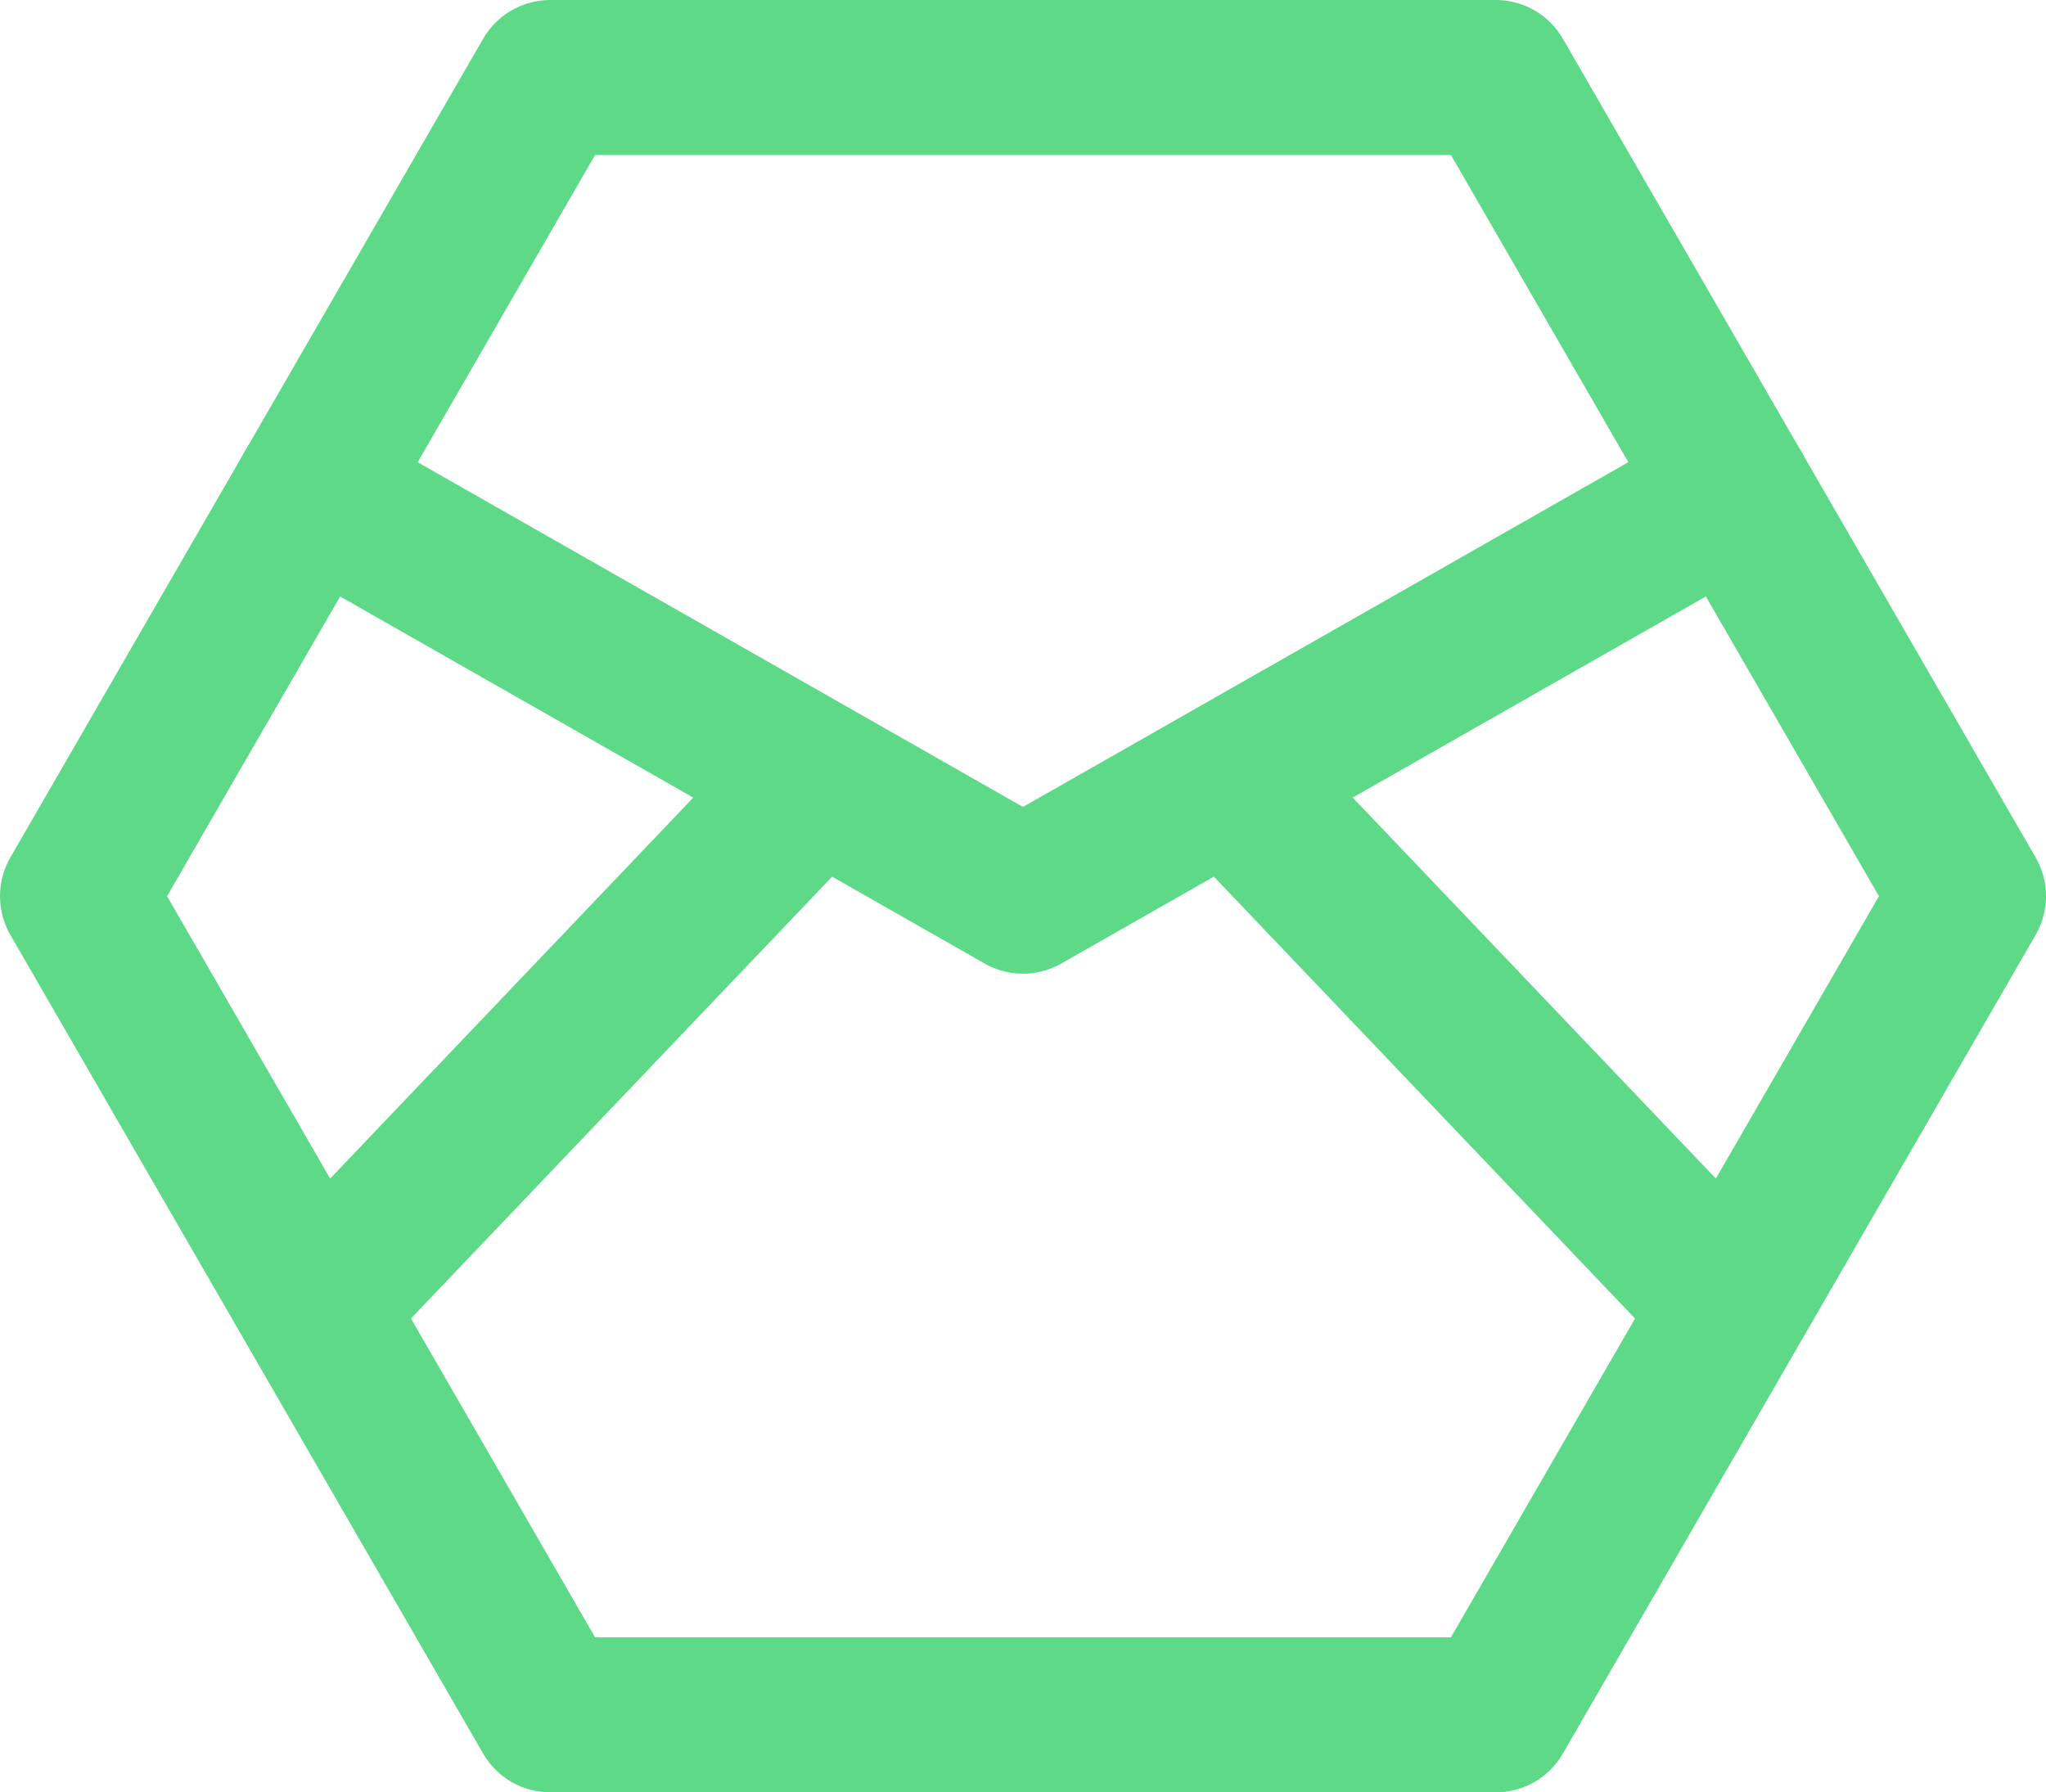
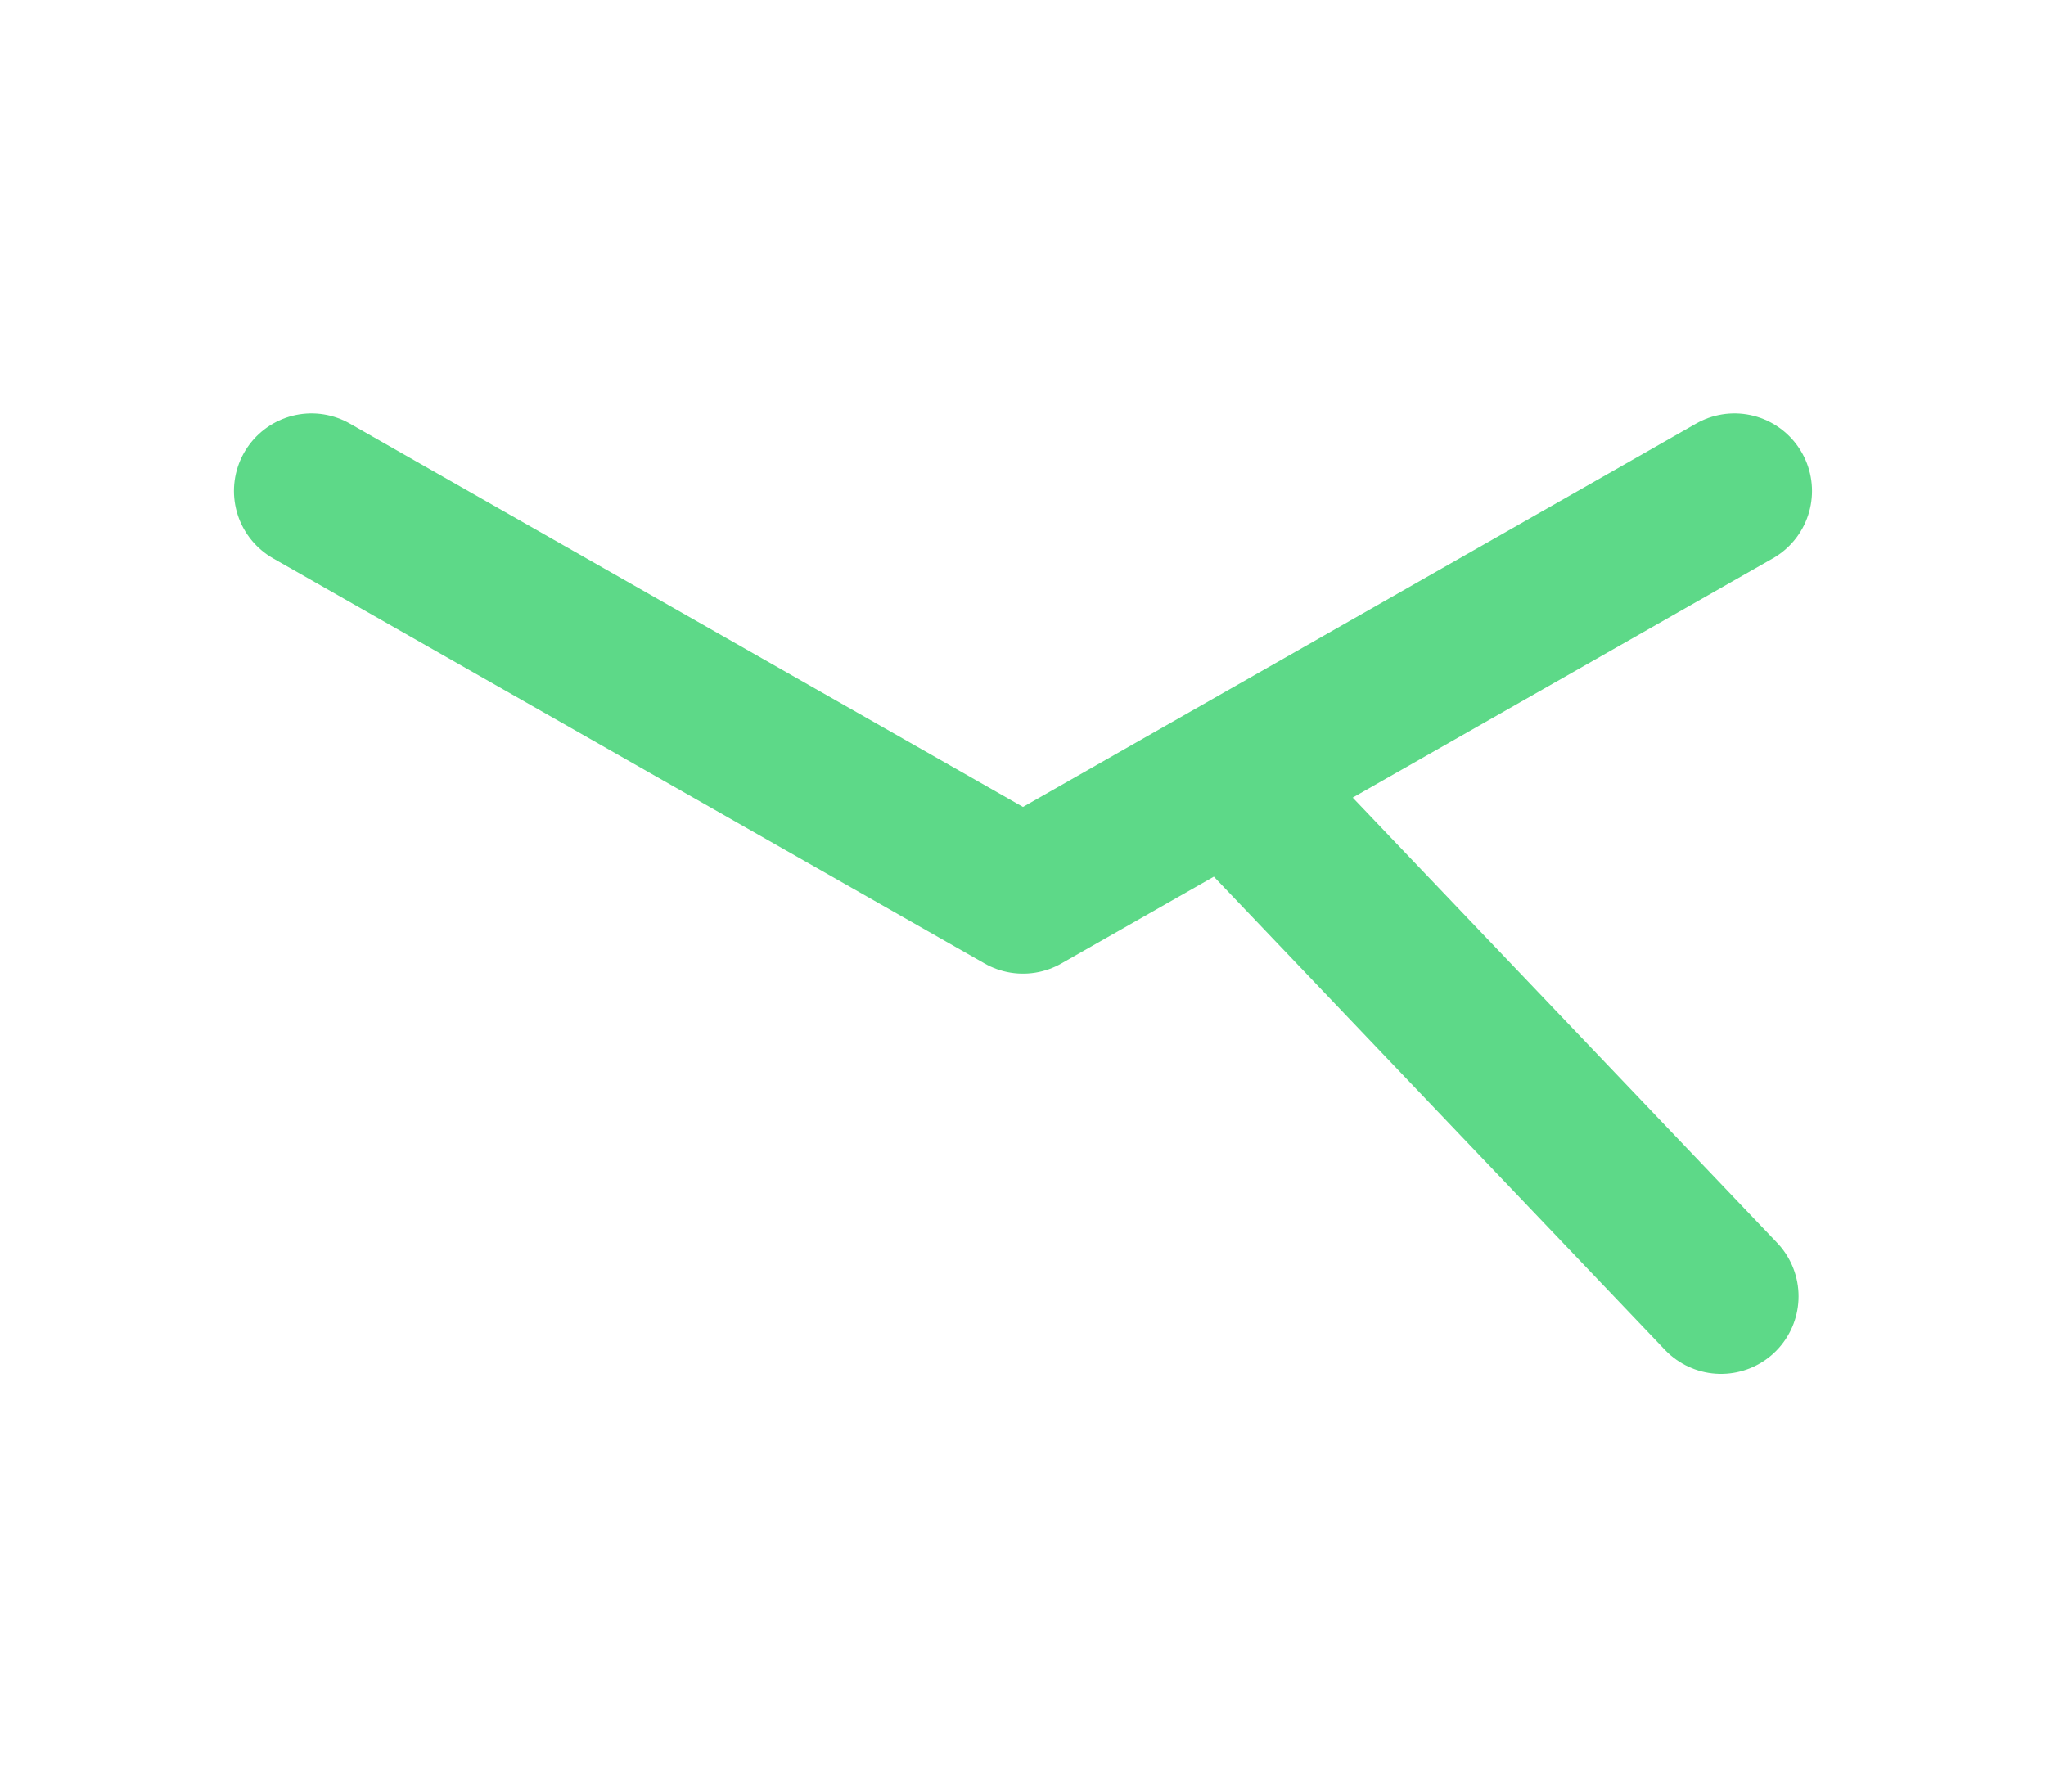
<svg xmlns="http://www.w3.org/2000/svg" id="Group_270" data-name="Group 270" width="39.583" height="34.681" viewBox="0 0 39.583 34.681">
  <defs>
    <clipPath id="clip-path">
-       <rect id="Rectangle_95" data-name="Rectangle 95" width="39.583" height="34.681" transform="translate(0 0)" fill="none" stroke="#5dd988" stroke-width="1" />
-     </clipPath>
+       </clipPath>
  </defs>
  <g id="Group_269" data-name="Group 269">
    <g id="Group_268" data-name="Group 268" clip-path="url(#clip-path)">
      <path id="Path_907" data-name="Path 907" d="M28.937,1.5H10.646L1.5,17.341l9.146,15.84H28.937l9.146-15.84Z" fill="none" stroke="#5dd988" stroke-linecap="round" stroke-linejoin="round" stroke-width="3" />
    </g>
  </g>
  <path id="Path_908" data-name="Path 908" d="M6.026,9.5,19.791,17.34,33.556,9.5" fill="none" stroke="#5dd988" stroke-linecap="round" stroke-linejoin="round" stroke-width="3" />
-   <line id="Line_26" data-name="Line 26" x1="9.443" y2="9.908" transform="translate(6.287 15.176)" fill="none" stroke="#5dd988" stroke-linecap="round" stroke-linejoin="round" stroke-width="3" />
  <line id="Line_27" data-name="Line 27" x2="9.443" y2="9.908" transform="translate(23.853 15.176)" fill="none" stroke="#5dd988" stroke-linecap="round" stroke-linejoin="round" stroke-width="3" />
</svg>